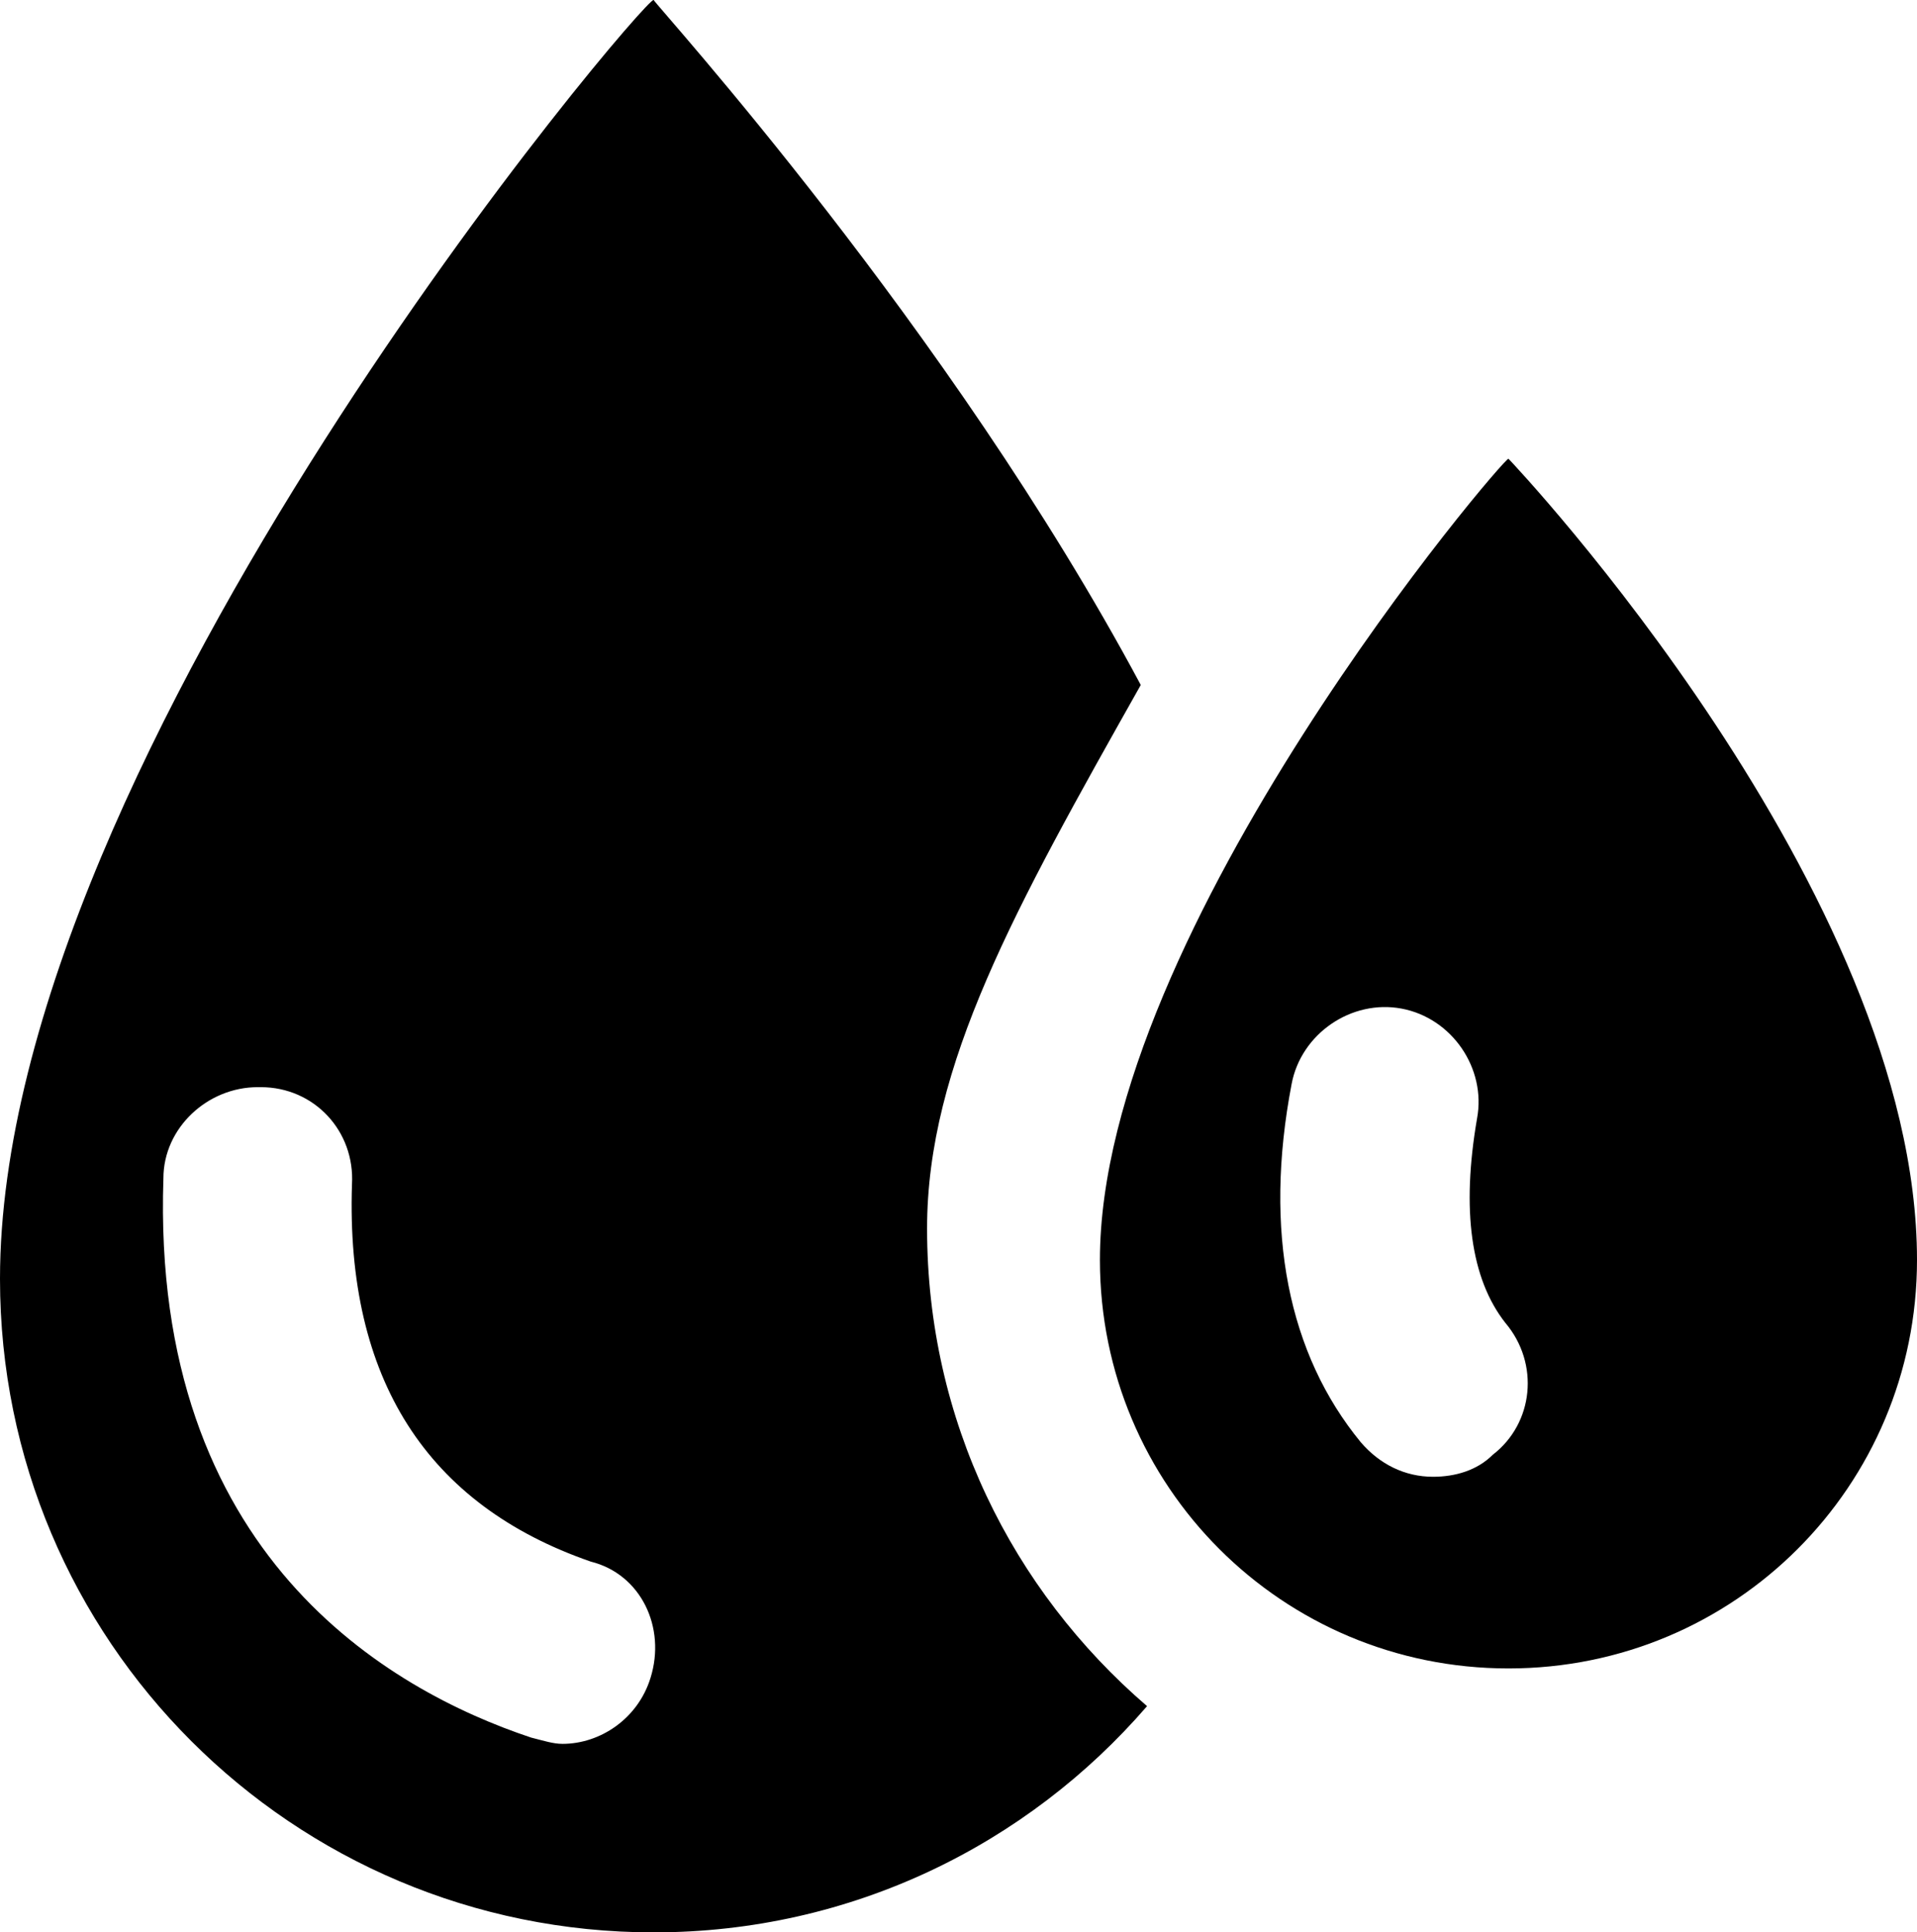
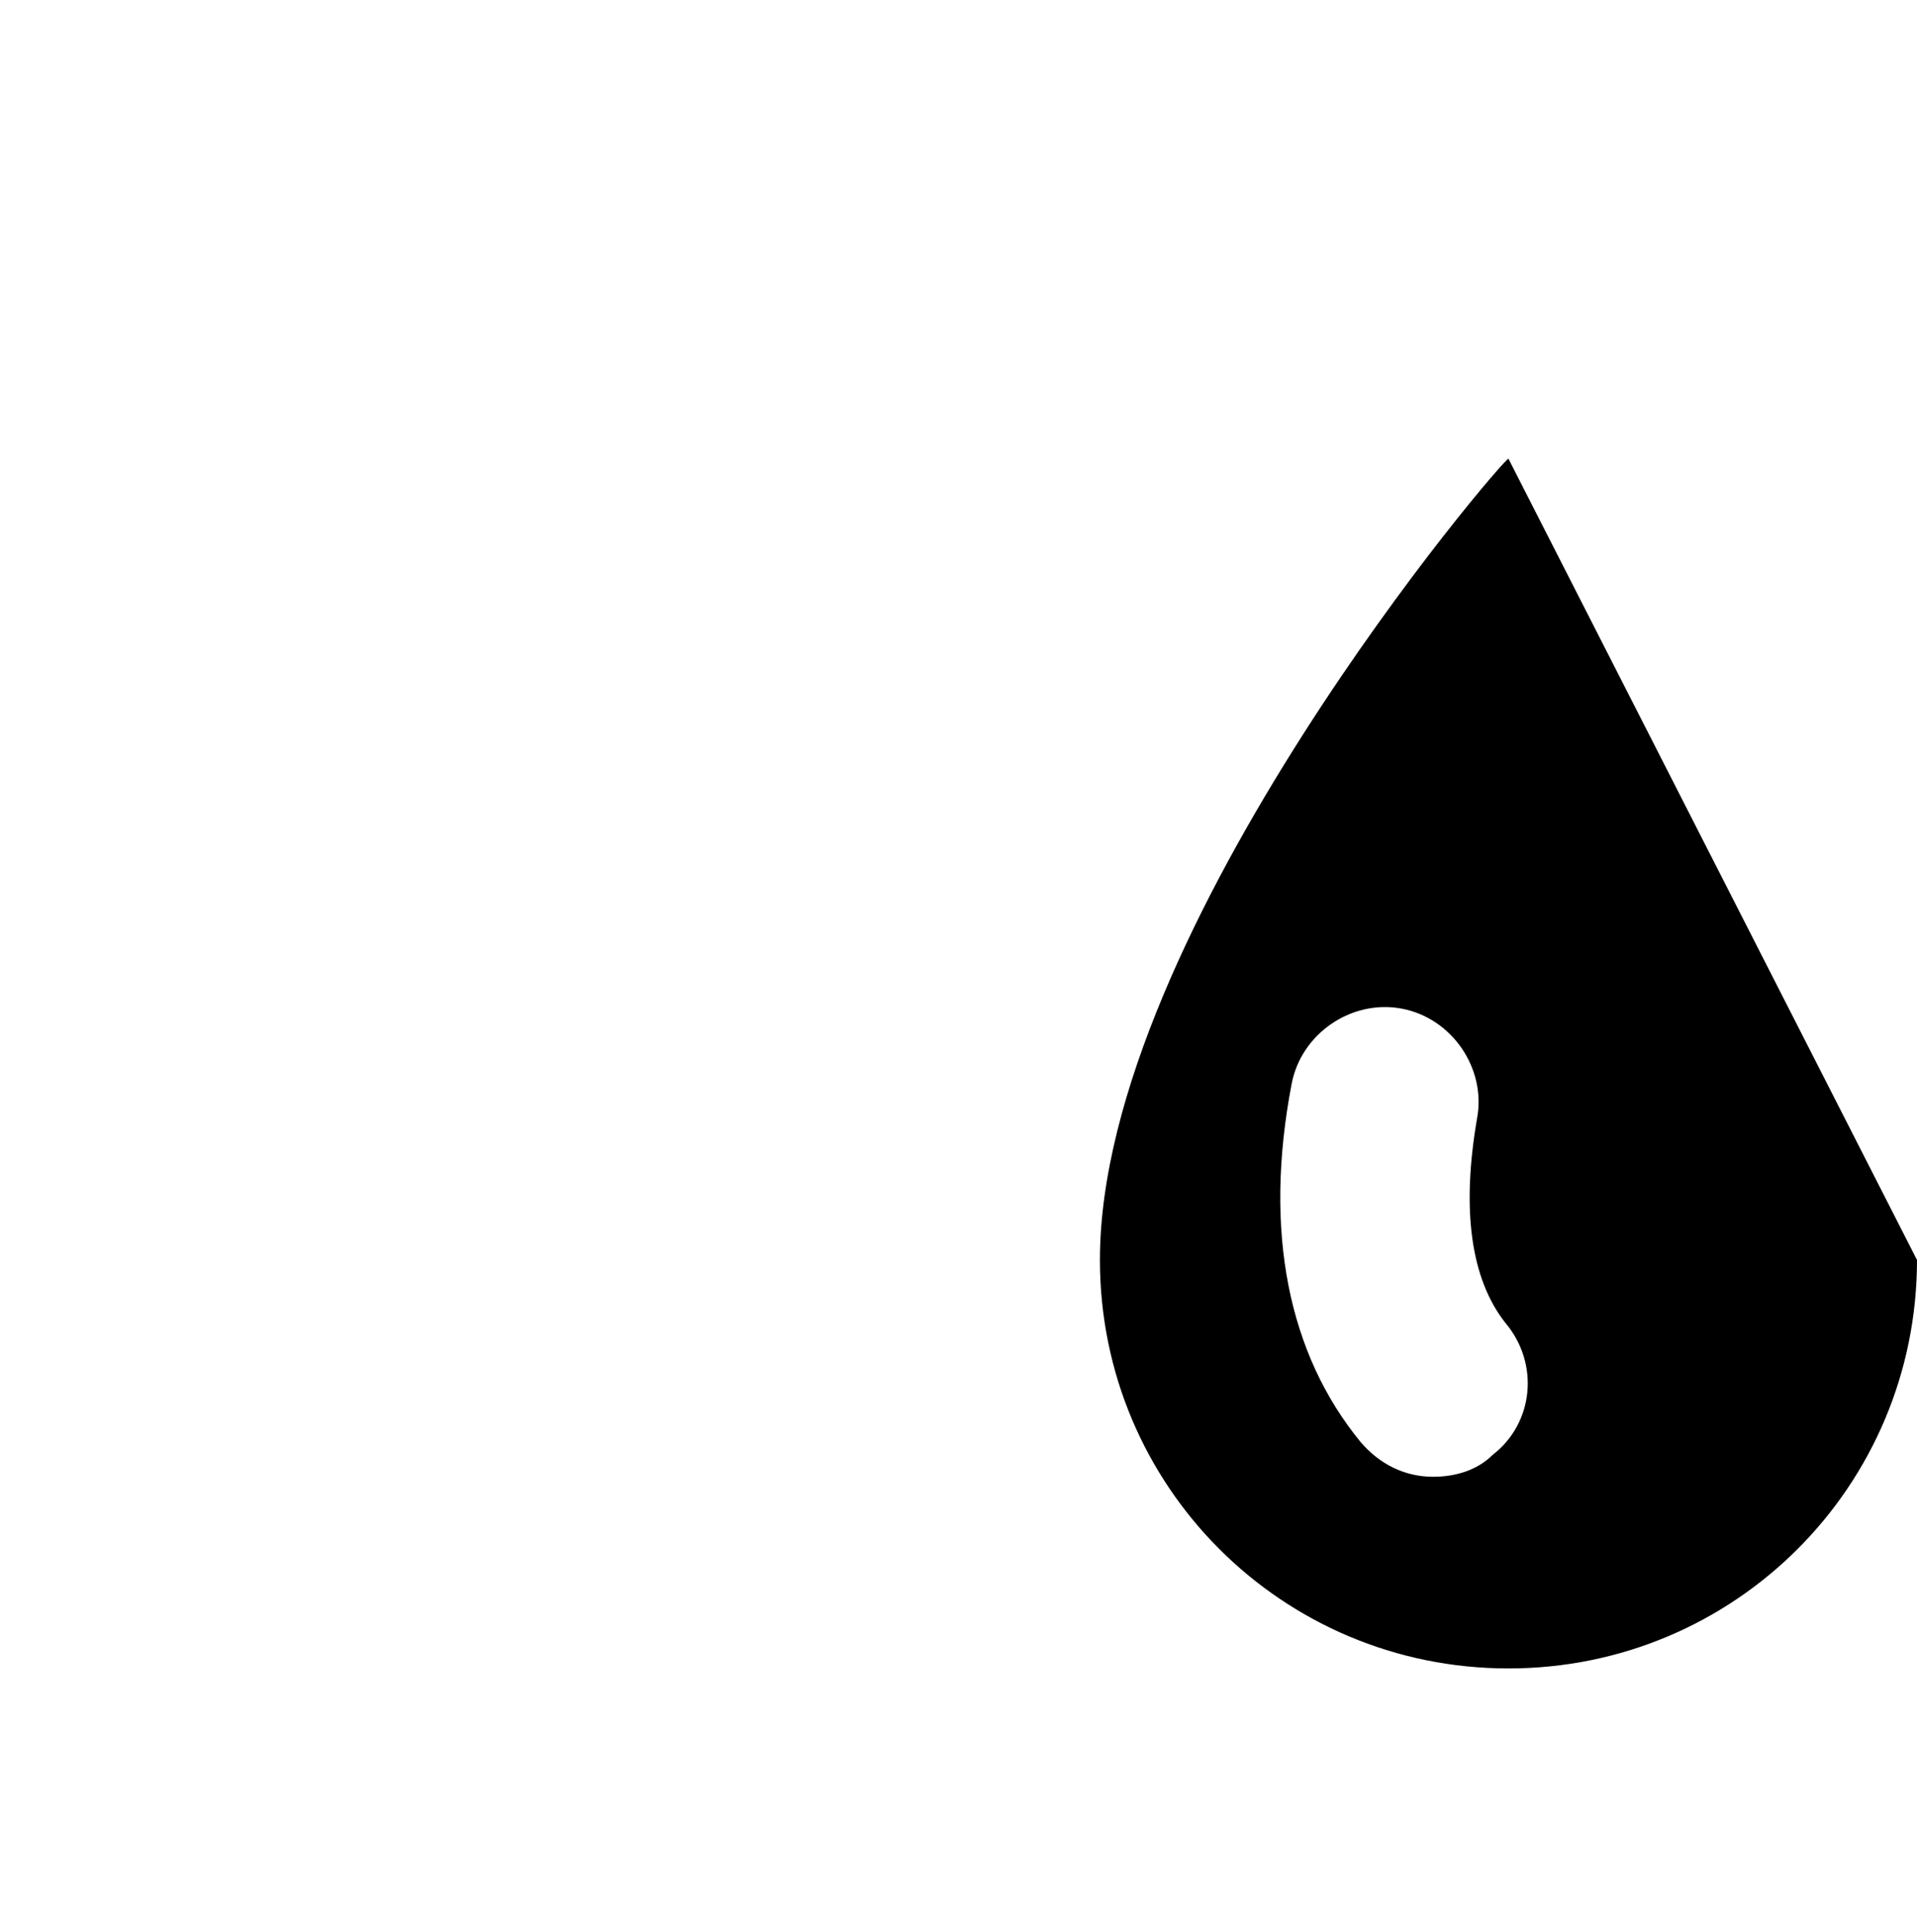
<svg xmlns="http://www.w3.org/2000/svg" version="1.1" id="Layer_1" x="0px" y="0px" viewBox="0 0 61 61.5" enable-background="new 0 0 61 61.5" xml:space="preserve">
-   <path d="M29.5,39.1c0-5.2,2.8-10.2,6.8-17.3C30.2,10.4,20.9,0.2,20.8,0C20.6-0.2,0,24,0,40.7c0,11.5,9.3,20.8,20.8,20.8  c6.3,0,11.9-2.8,15.7-7.2C32.2,50.6,29.5,45.2,29.5,39.1z M20.7,53.4c-0.4,1.3-1.6,2.1-2.8,2.1c-0.3,0-0.6-0.1-1-0.2  c-4.5-1.5-12.1-5.8-11.7-17.8c0-1.6,1.4-2.9,3-2.9c0,0,0.1,0,0.1,0c1.7,0,3,1.4,2.9,3.1c-0.2,6.2,2.4,10.2,7.6,12  C20.4,50.1,21.2,51.8,20.7,53.4z" />
-   <path d="M48,14.6c-0.1-0.1-13,15-13,25.5c0,7.2,5.8,13,13,13s13-5.8,13-13C61,28.4,48.2,14.8,48,14.6z M47.5,46.3  C47,46.8,46.3,47,45.6,47c-0.9,0-1.7-0.4-2.3-1.1c-2.3-2.8-3.1-6.7-2.2-11.4c0.3-1.6,1.9-2.7,3.5-2.4c1.6,0.3,2.7,1.9,2.4,3.5  c-0.5,2.9-0.2,5.1,0.9,6.5C49,43.4,48.8,45.3,47.5,46.3z" />
+   <path d="M48,14.6c-0.1-0.1-13,15-13,25.5c0,7.2,5.8,13,13,13s13-5.8,13-13z M47.5,46.3  C47,46.8,46.3,47,45.6,47c-0.9,0-1.7-0.4-2.3-1.1c-2.3-2.8-3.1-6.7-2.2-11.4c0.3-1.6,1.9-2.7,3.5-2.4c1.6,0.3,2.7,1.9,2.4,3.5  c-0.5,2.9-0.2,5.1,0.9,6.5C49,43.4,48.8,45.3,47.5,46.3z" />
</svg>